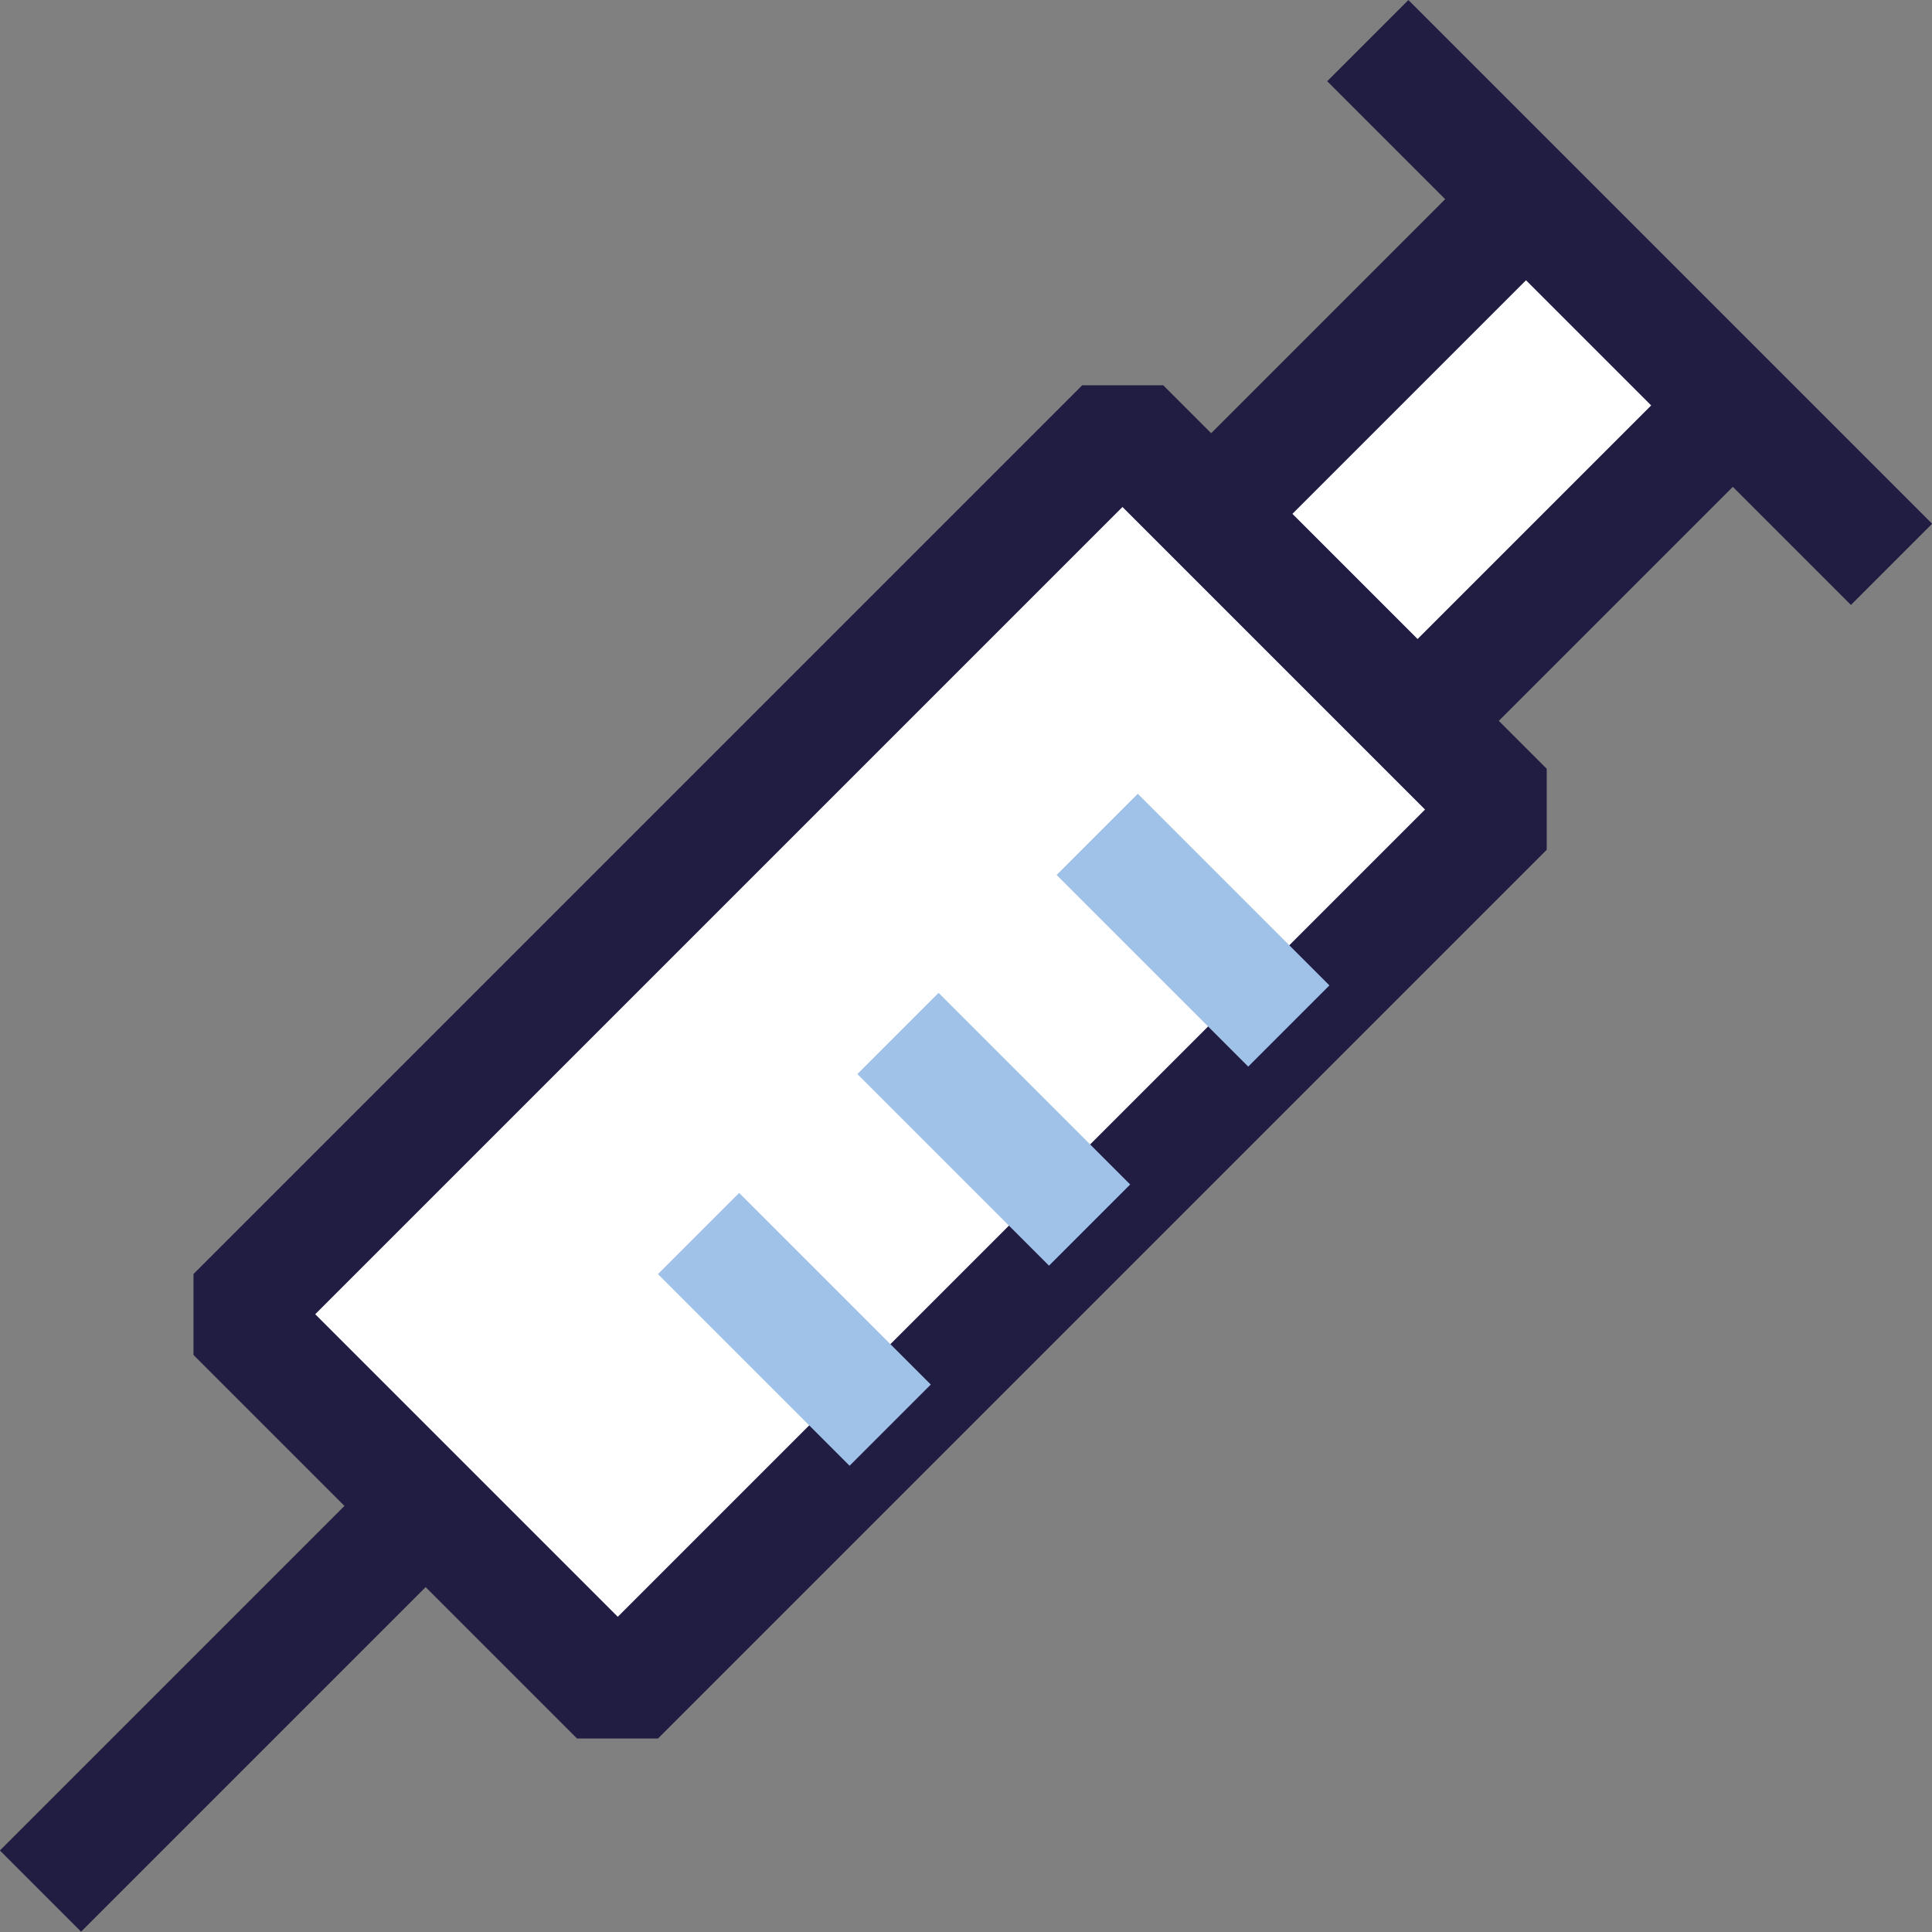
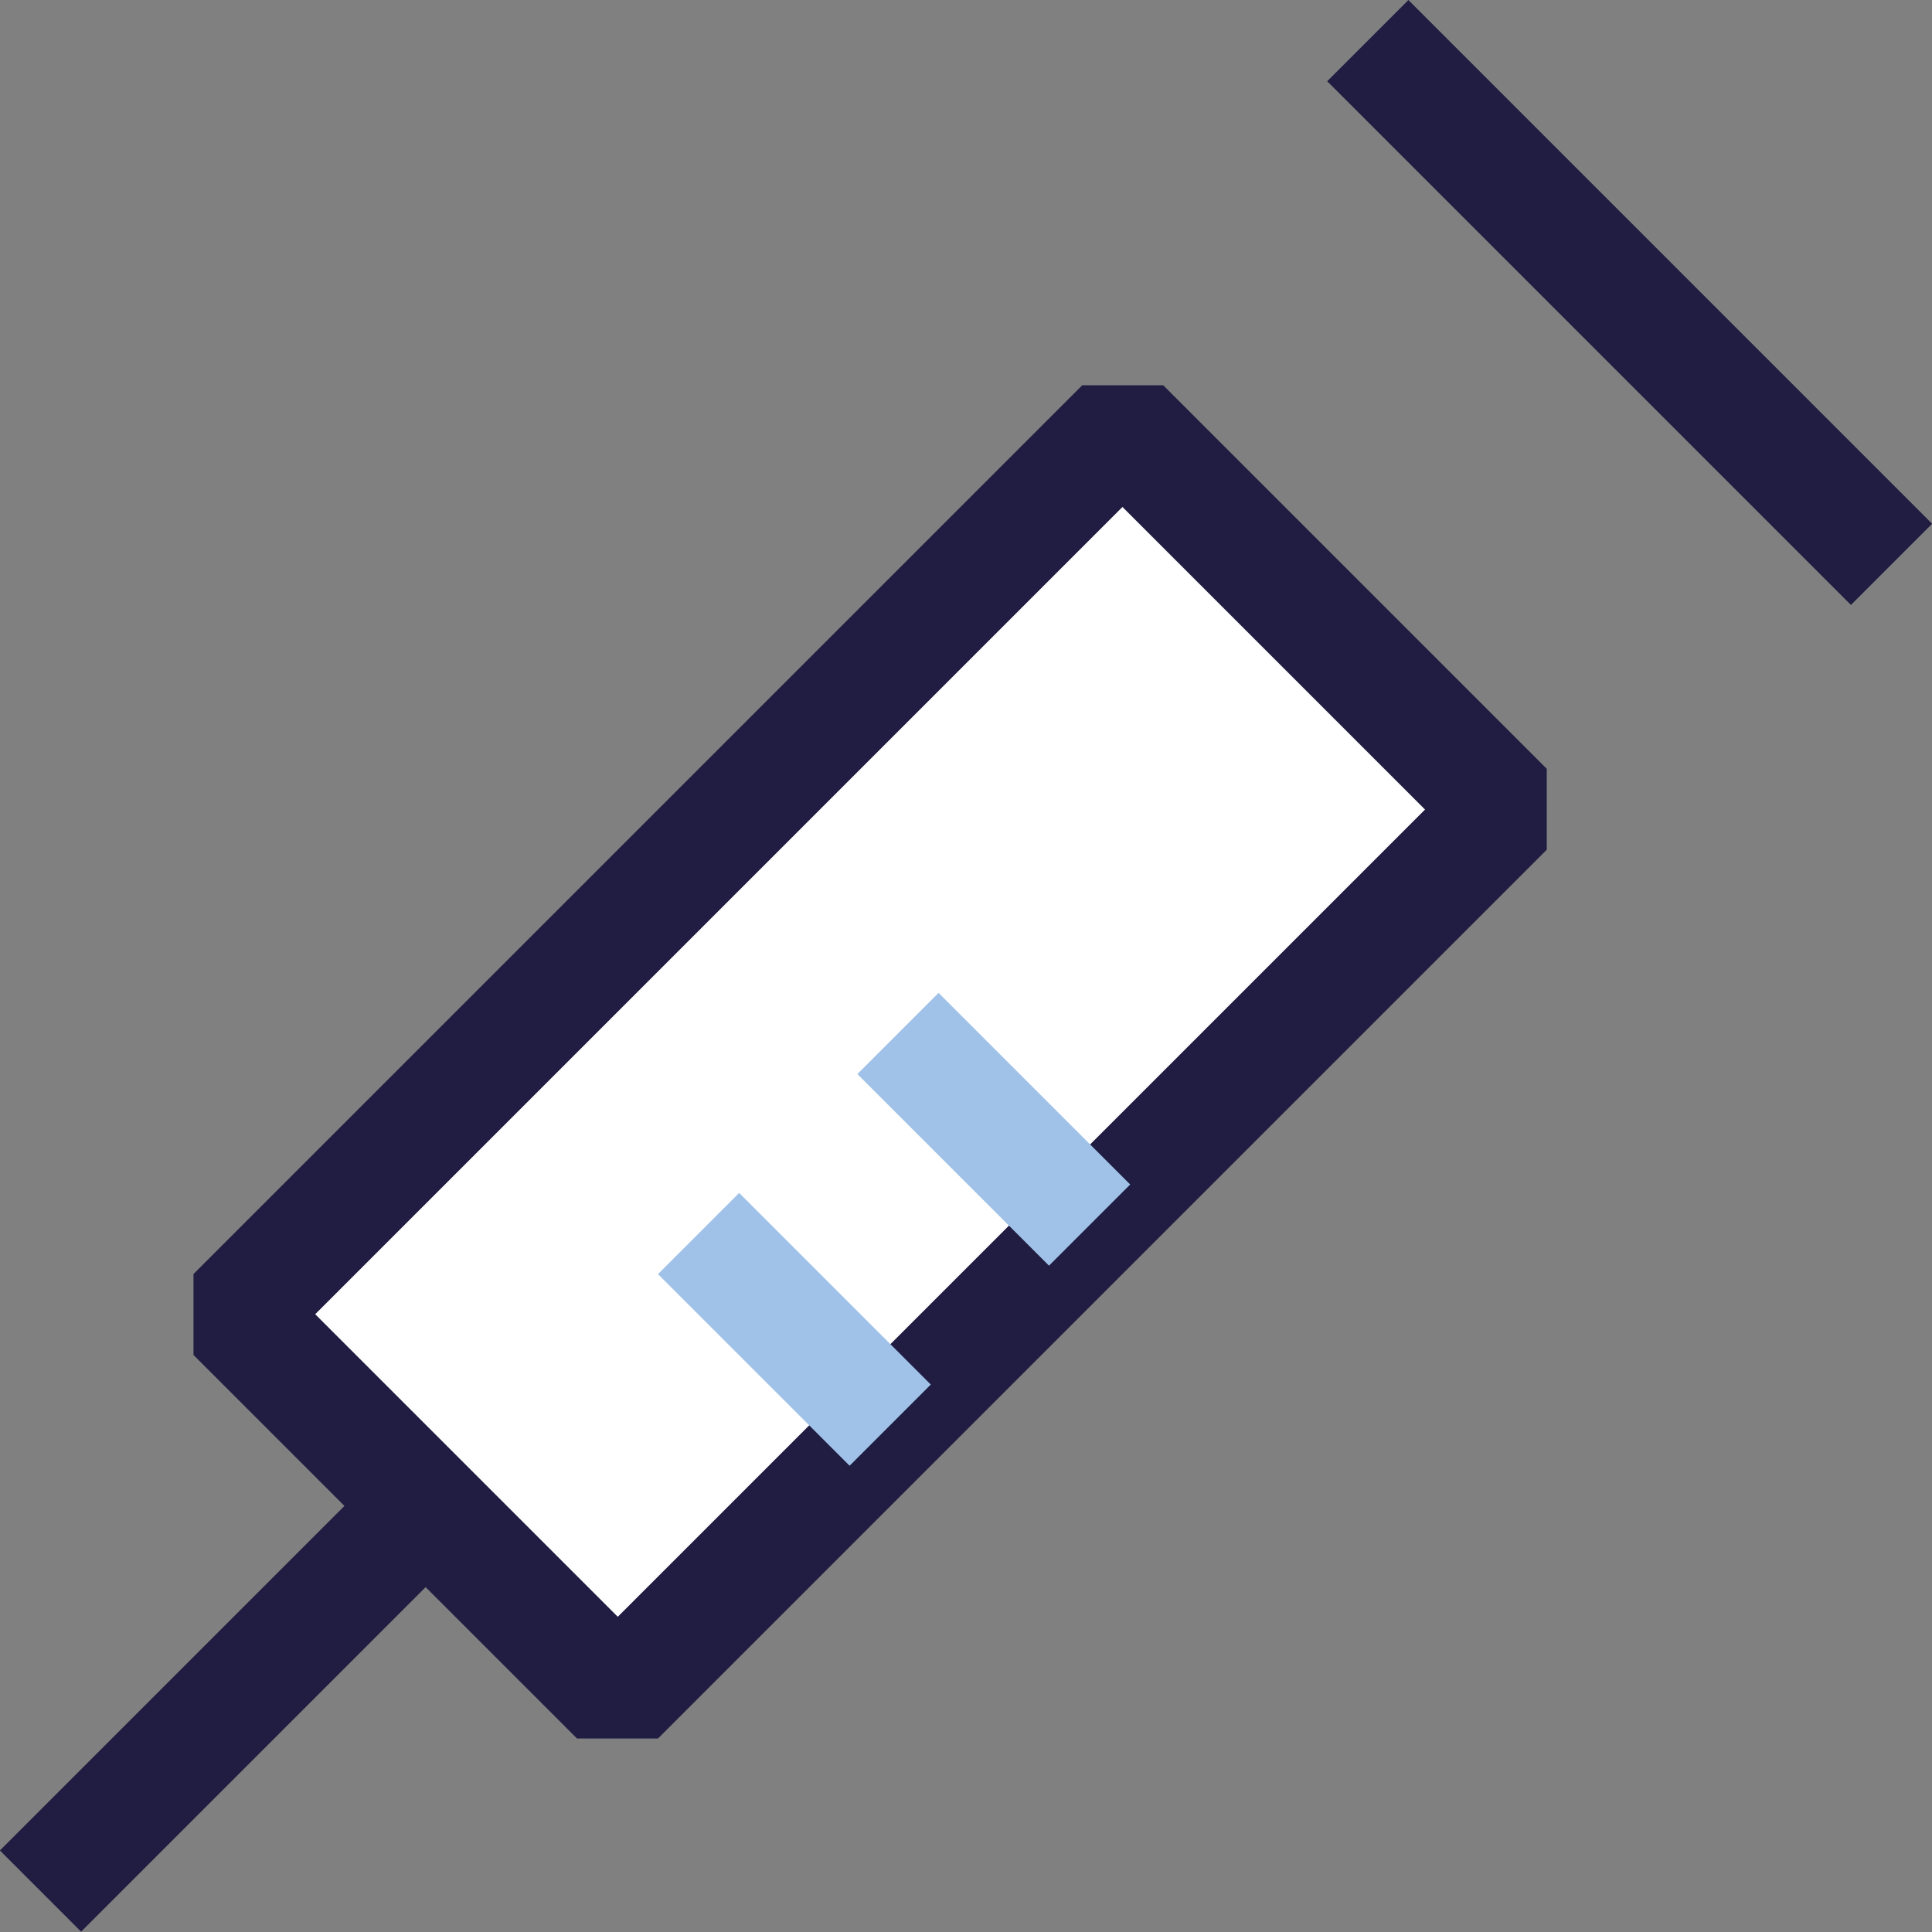
<svg xmlns="http://www.w3.org/2000/svg" viewBox="0 0 33.65 33.65">
  <rect x="0" y="0" width="33.65" height="33.65" fill="#808080" stroke="none" />
  <defs>
    <style>
      .cls-1 {
        isolation: isolate;
      }

      .cls-2 {
        fill: #201c42;
      }

      .cls-2, .cls-3, .cls-4 {
        stroke-width: 0px;
      }

      .cls-3 {
        fill: #fff;
      }

      .cls-4 {
        fill: #a0c2e8;
        mix-blend-mode: darken;
      }
    </style>
  </defs>
  <g class="cls-1">
    <g id="_레이어_2" data-name="레이어 2">
      <g id="icons">
        <g>
-           <rect class="cls-3" x="23.09" y="4.13" width="5.08" height="7.75" transform="translate(13.17 -15.78) rotate(45)" />
-           <path class="cls-2" d="M25.4,13.26h-1.41l-3.6-3.6v-1.41l5.48-5.48h1.41l3.6,3.6v1.41l-5.48,5.48ZM22.51,8.95l2.18,2.18,4.07-4.07-2.18-2.18-4.07,4.07Z" />
-         </g>
+           </g>
        <g>
          <line class="cls-3" x1="7.42" y1="26.23" x2=".71" y2="32.94" />
          <rect class="cls-2" x="-.68" y="28.58" width="9.49" height="2" transform="translate(-19.73 11.54) rotate(-45)" />
        </g>
        <g>
          <line class="cls-3" x1="23.82" y1=".71" x2="32.94" y2="9.83" />
          <rect class="cls-2" x="27.38" y="-1.18" width="2" height="12.9" transform="translate(4.59 21.61) rotate(-45)" />
        </g>
        <g>
          <rect class="cls-3" x="10.43" y="7.55" width="9.45" height="21.89" transform="translate(17.51 -5.3) rotate(45)" />
          <path class="cls-2" d="M10.05,30.28l-6.68-6.68v-1.41l15.48-15.48h1.41l6.68,6.68v1.41l-15.48,15.48h-1.41ZM5.49,22.89l5.27,5.27,14.06-14.06-5.27-5.27-14.06,14.06Z" />
        </g>
-         <rect class="cls-4" x="19.78" y="13.84" width="2" height="4.72" transform="translate(-5.37 19.44) rotate(-45)" />
        <rect class="cls-4" x="16.31" y="17.31" width="2" height="4.72" transform="translate(-8.84 18) rotate(-45)" />
        <rect class="cls-4" x="12.84" y="20.79" width="2" height="4.72" transform="translate(-12.32 16.57) rotate(-45)" />
      </g>
    </g>
  </g>
</svg>